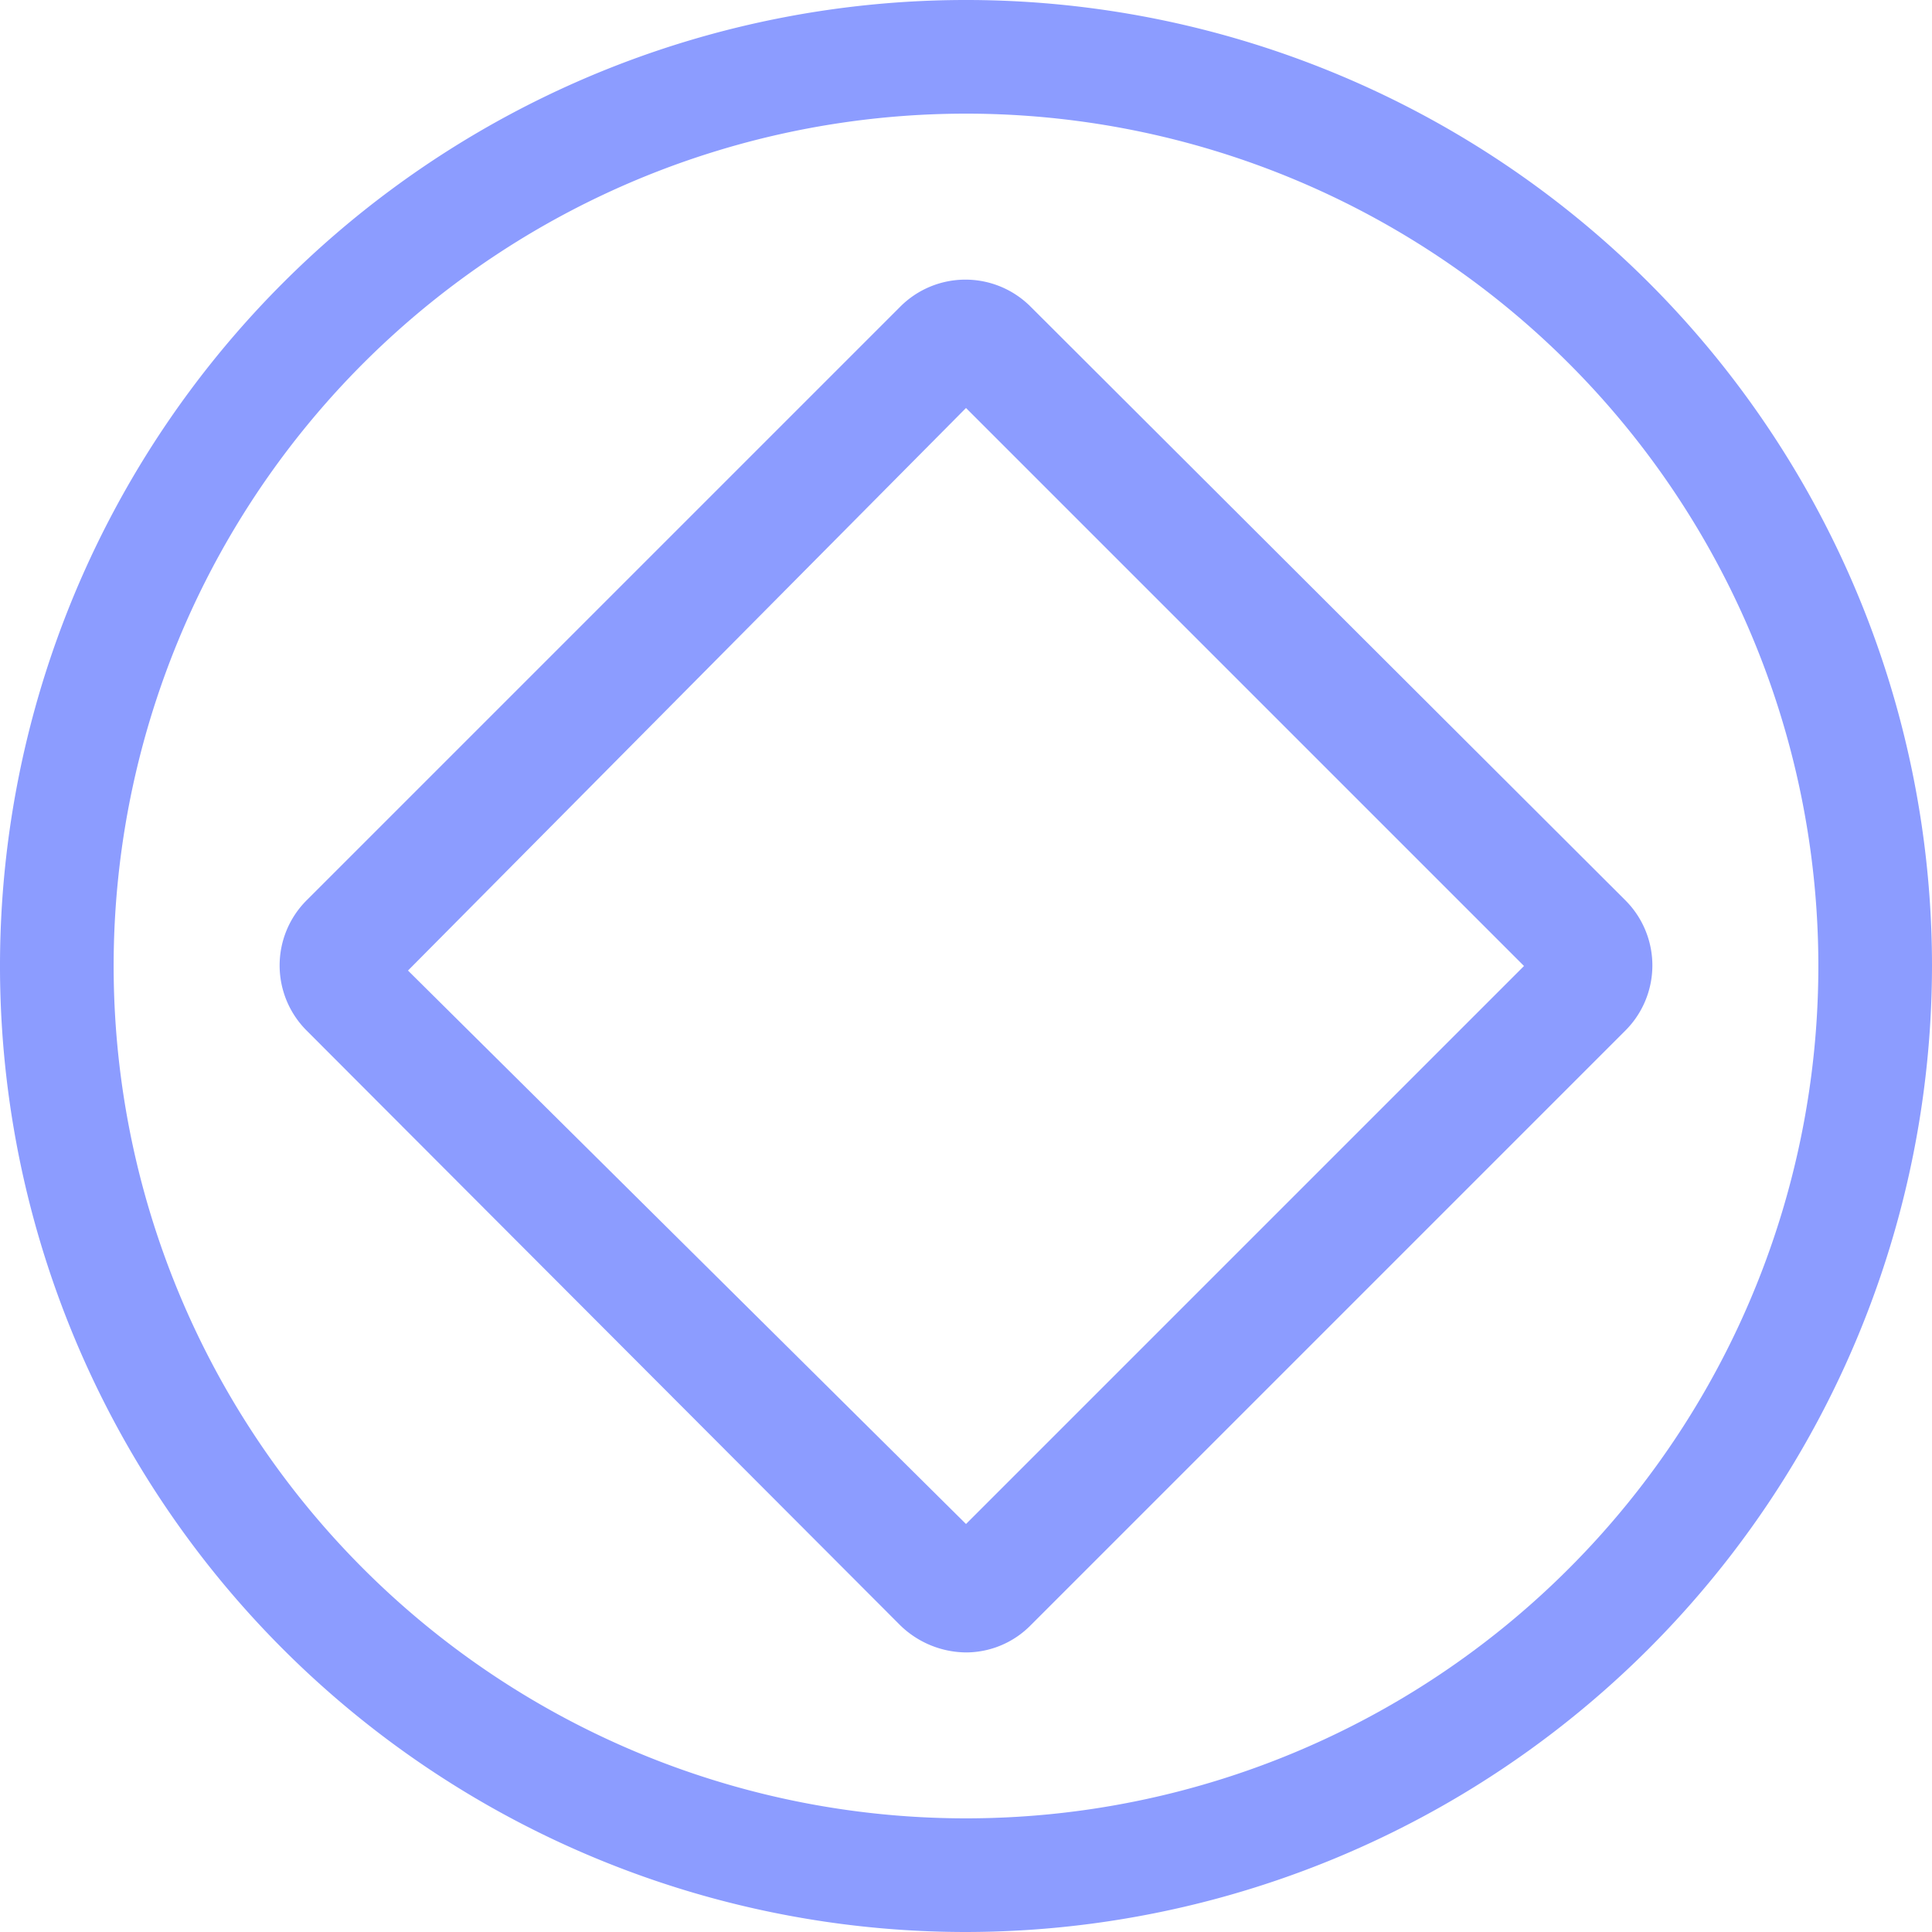
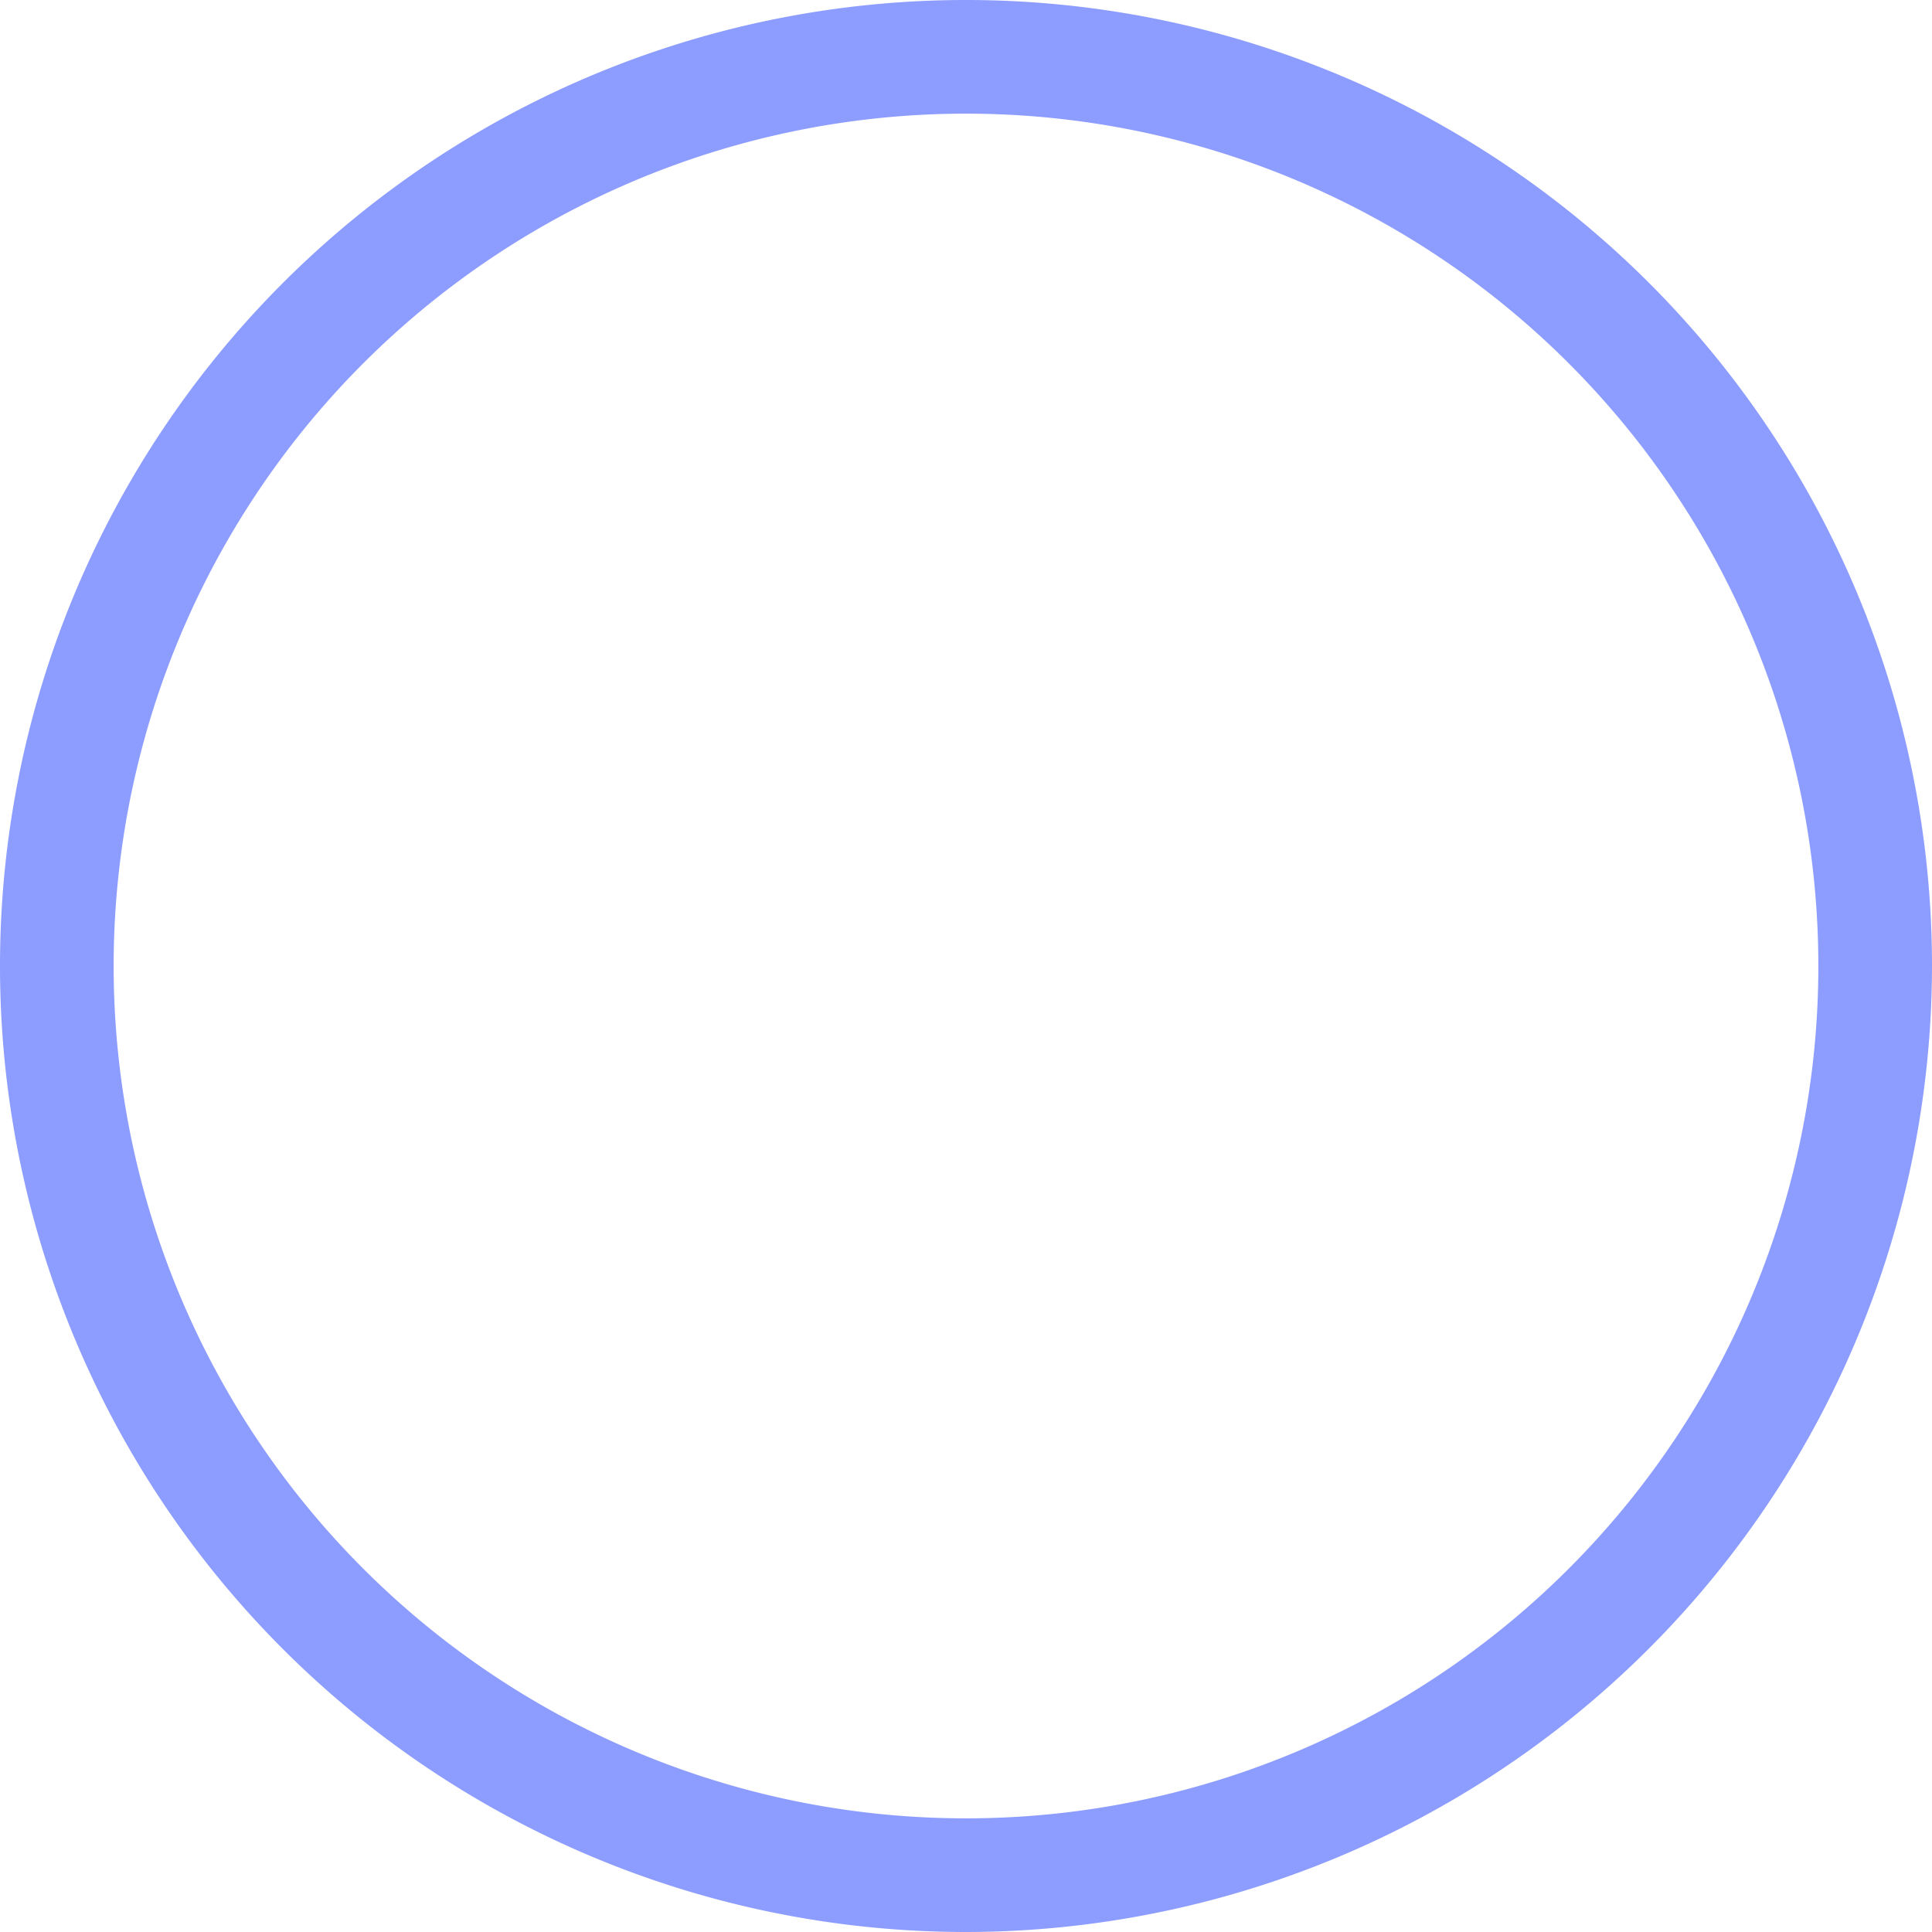
<svg xmlns="http://www.w3.org/2000/svg" viewBox="0 0 17 17">
  <defs>
    <style>.cls-1{fill:#8c9cff;}</style>
  </defs>
  <g id="레이어_2" data-name="레이어 2">
    <g id="Layer_1" data-name="Layer 1">
-       <path class="cls-1" d="M8.5,17A8.5,8.5,0,1,1,17,8.5,8.51,8.51,0,0,1,8.5,17Zm0-16A7.5,7.5,0,1,0,16,8.5,7.5,7.5,0,0,0,8.5,1Z" />
-       <path class="cls-1" d="M8.5,14.54a.84.84,0,0,1-.58-.24L2.7,9.07a.81.81,0,0,1,0-1.15L7.92,2.7a.81.81,0,0,1,1.15,0L14.3,7.92a.81.81,0,0,1,0,1.15L9.07,14.3a.8.8,0,0,1-.57.24Zm-4.91-6L8.5,13.41,13.41,8.5,8.5,3.59Z" />
+       <path class="cls-1" d="M8.5,17A8.5,8.5,0,1,1,17,8.5,8.51,8.51,0,0,1,8.5,17Zm0-16A7.5,7.5,0,1,0,16,8.5,7.5,7.5,0,0,0,8.5,1" />
    </g>
  </g>
</svg>